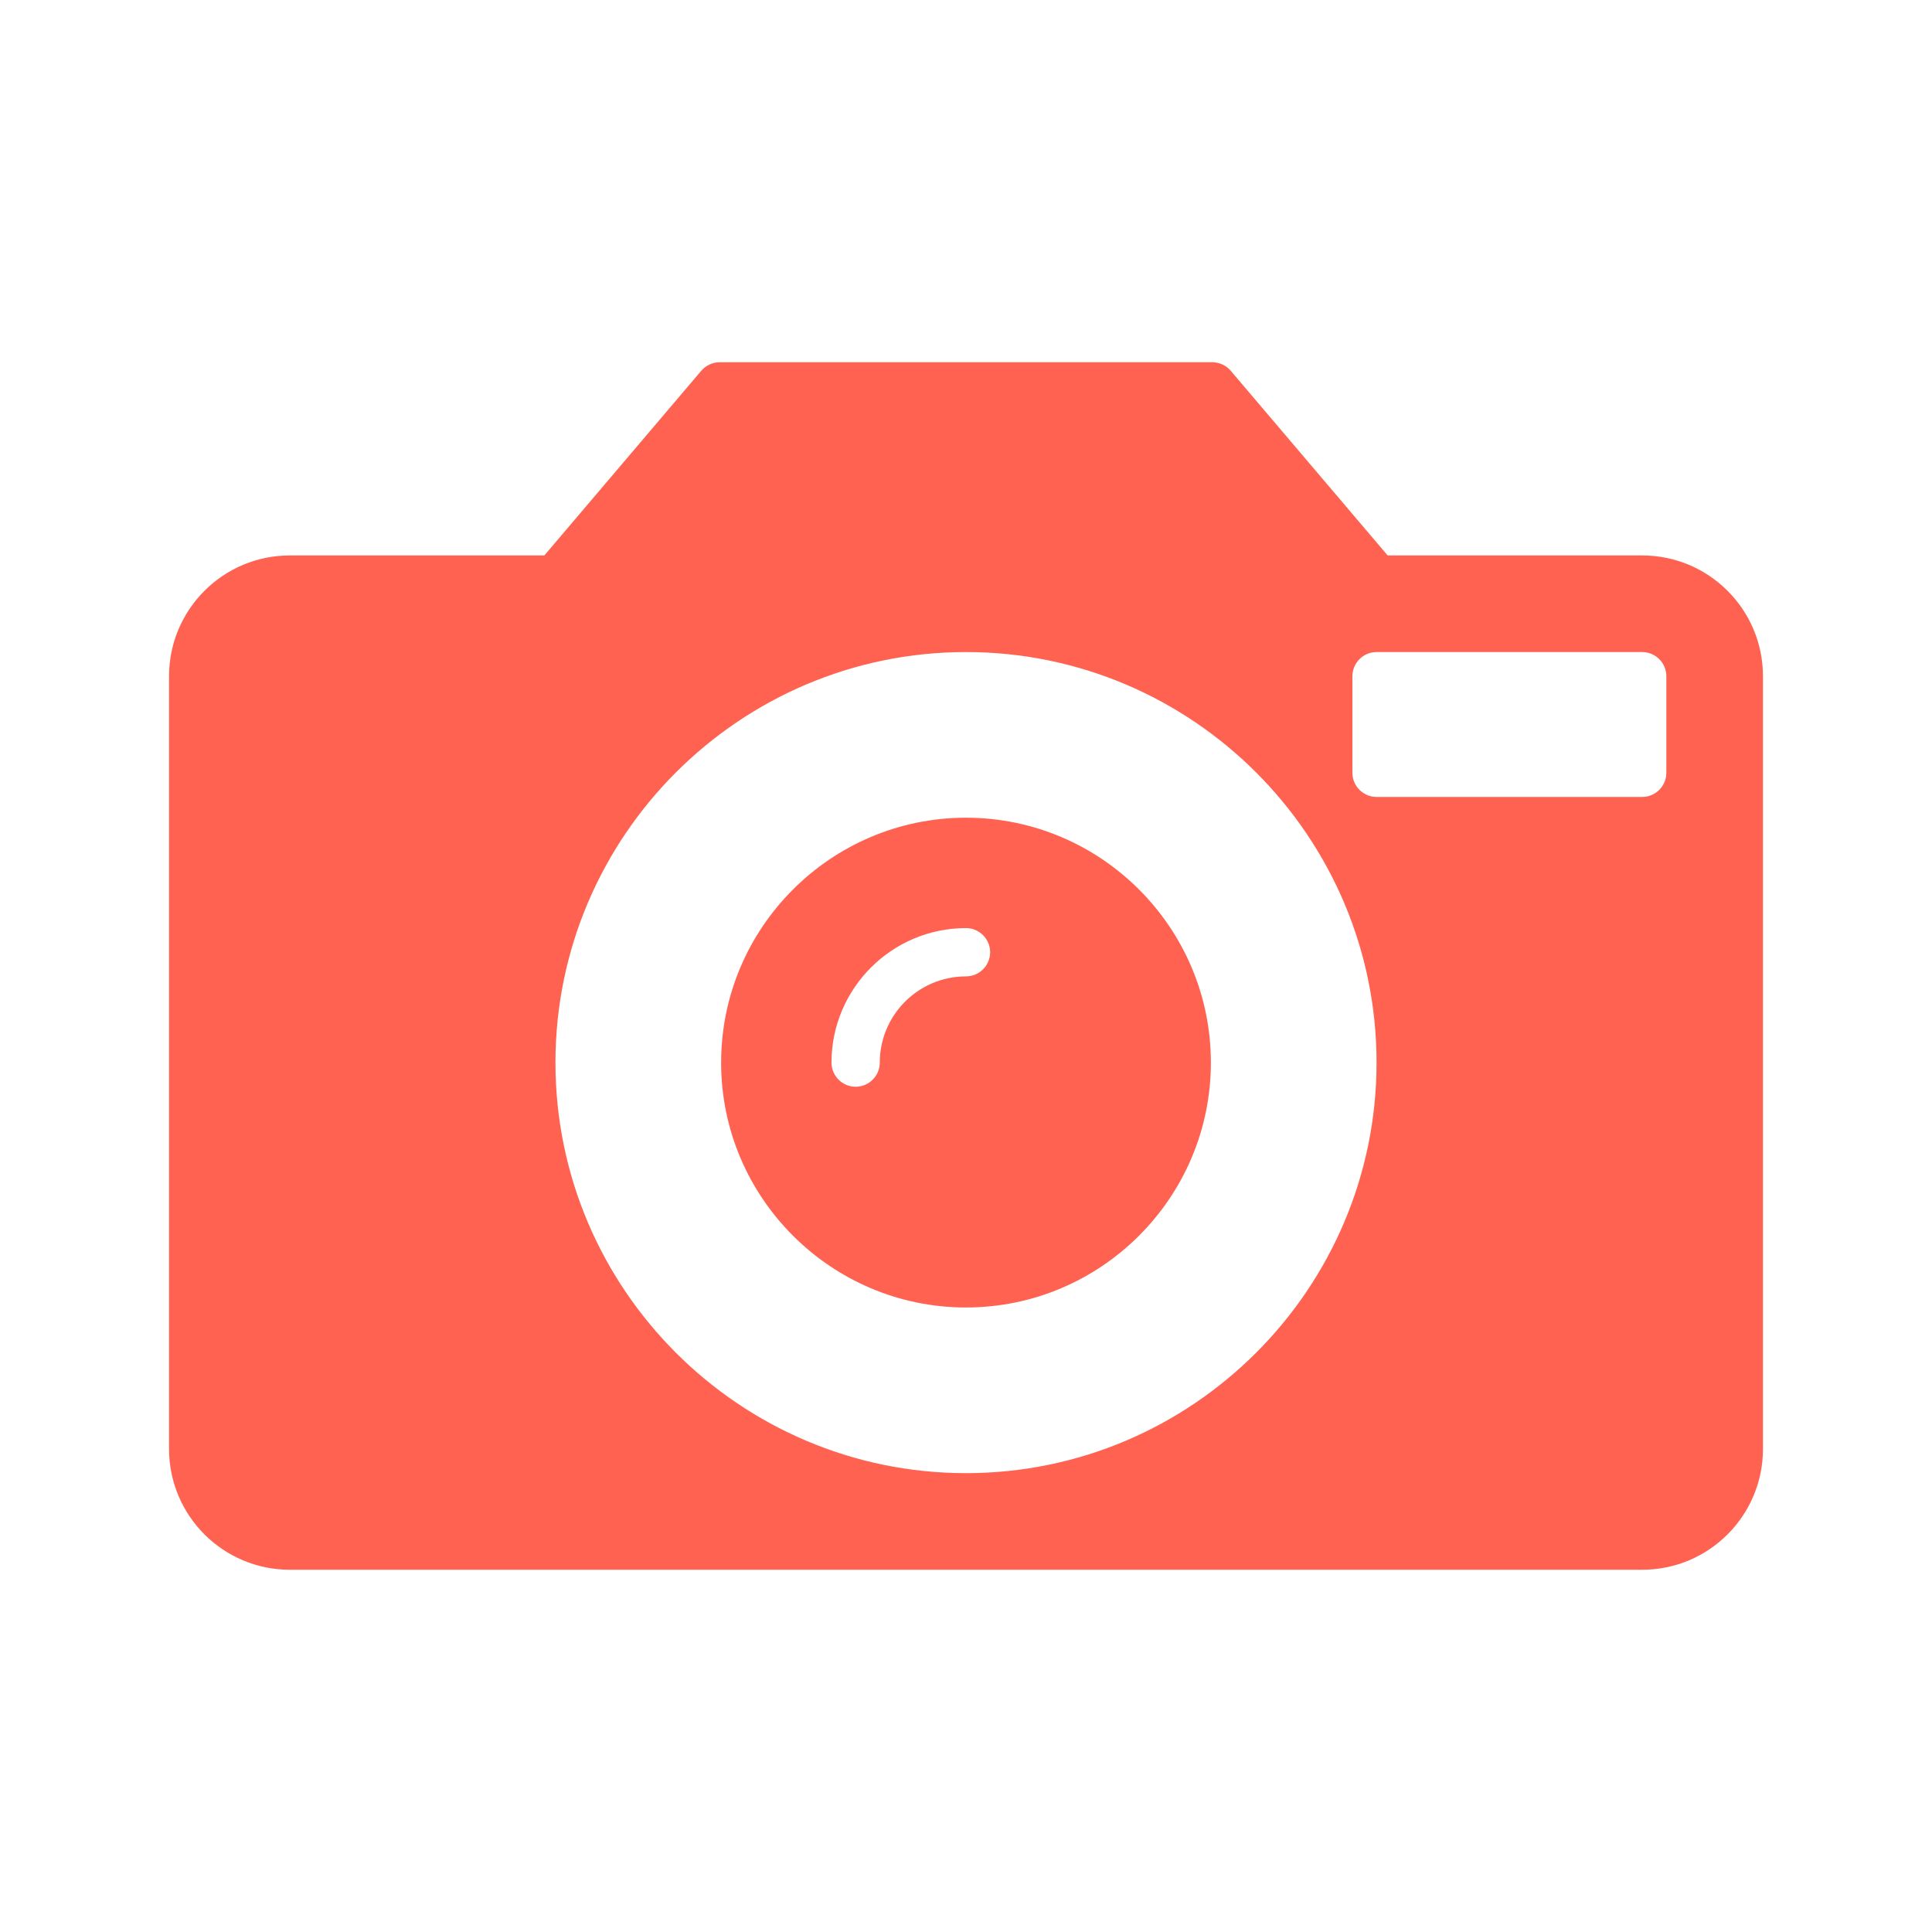
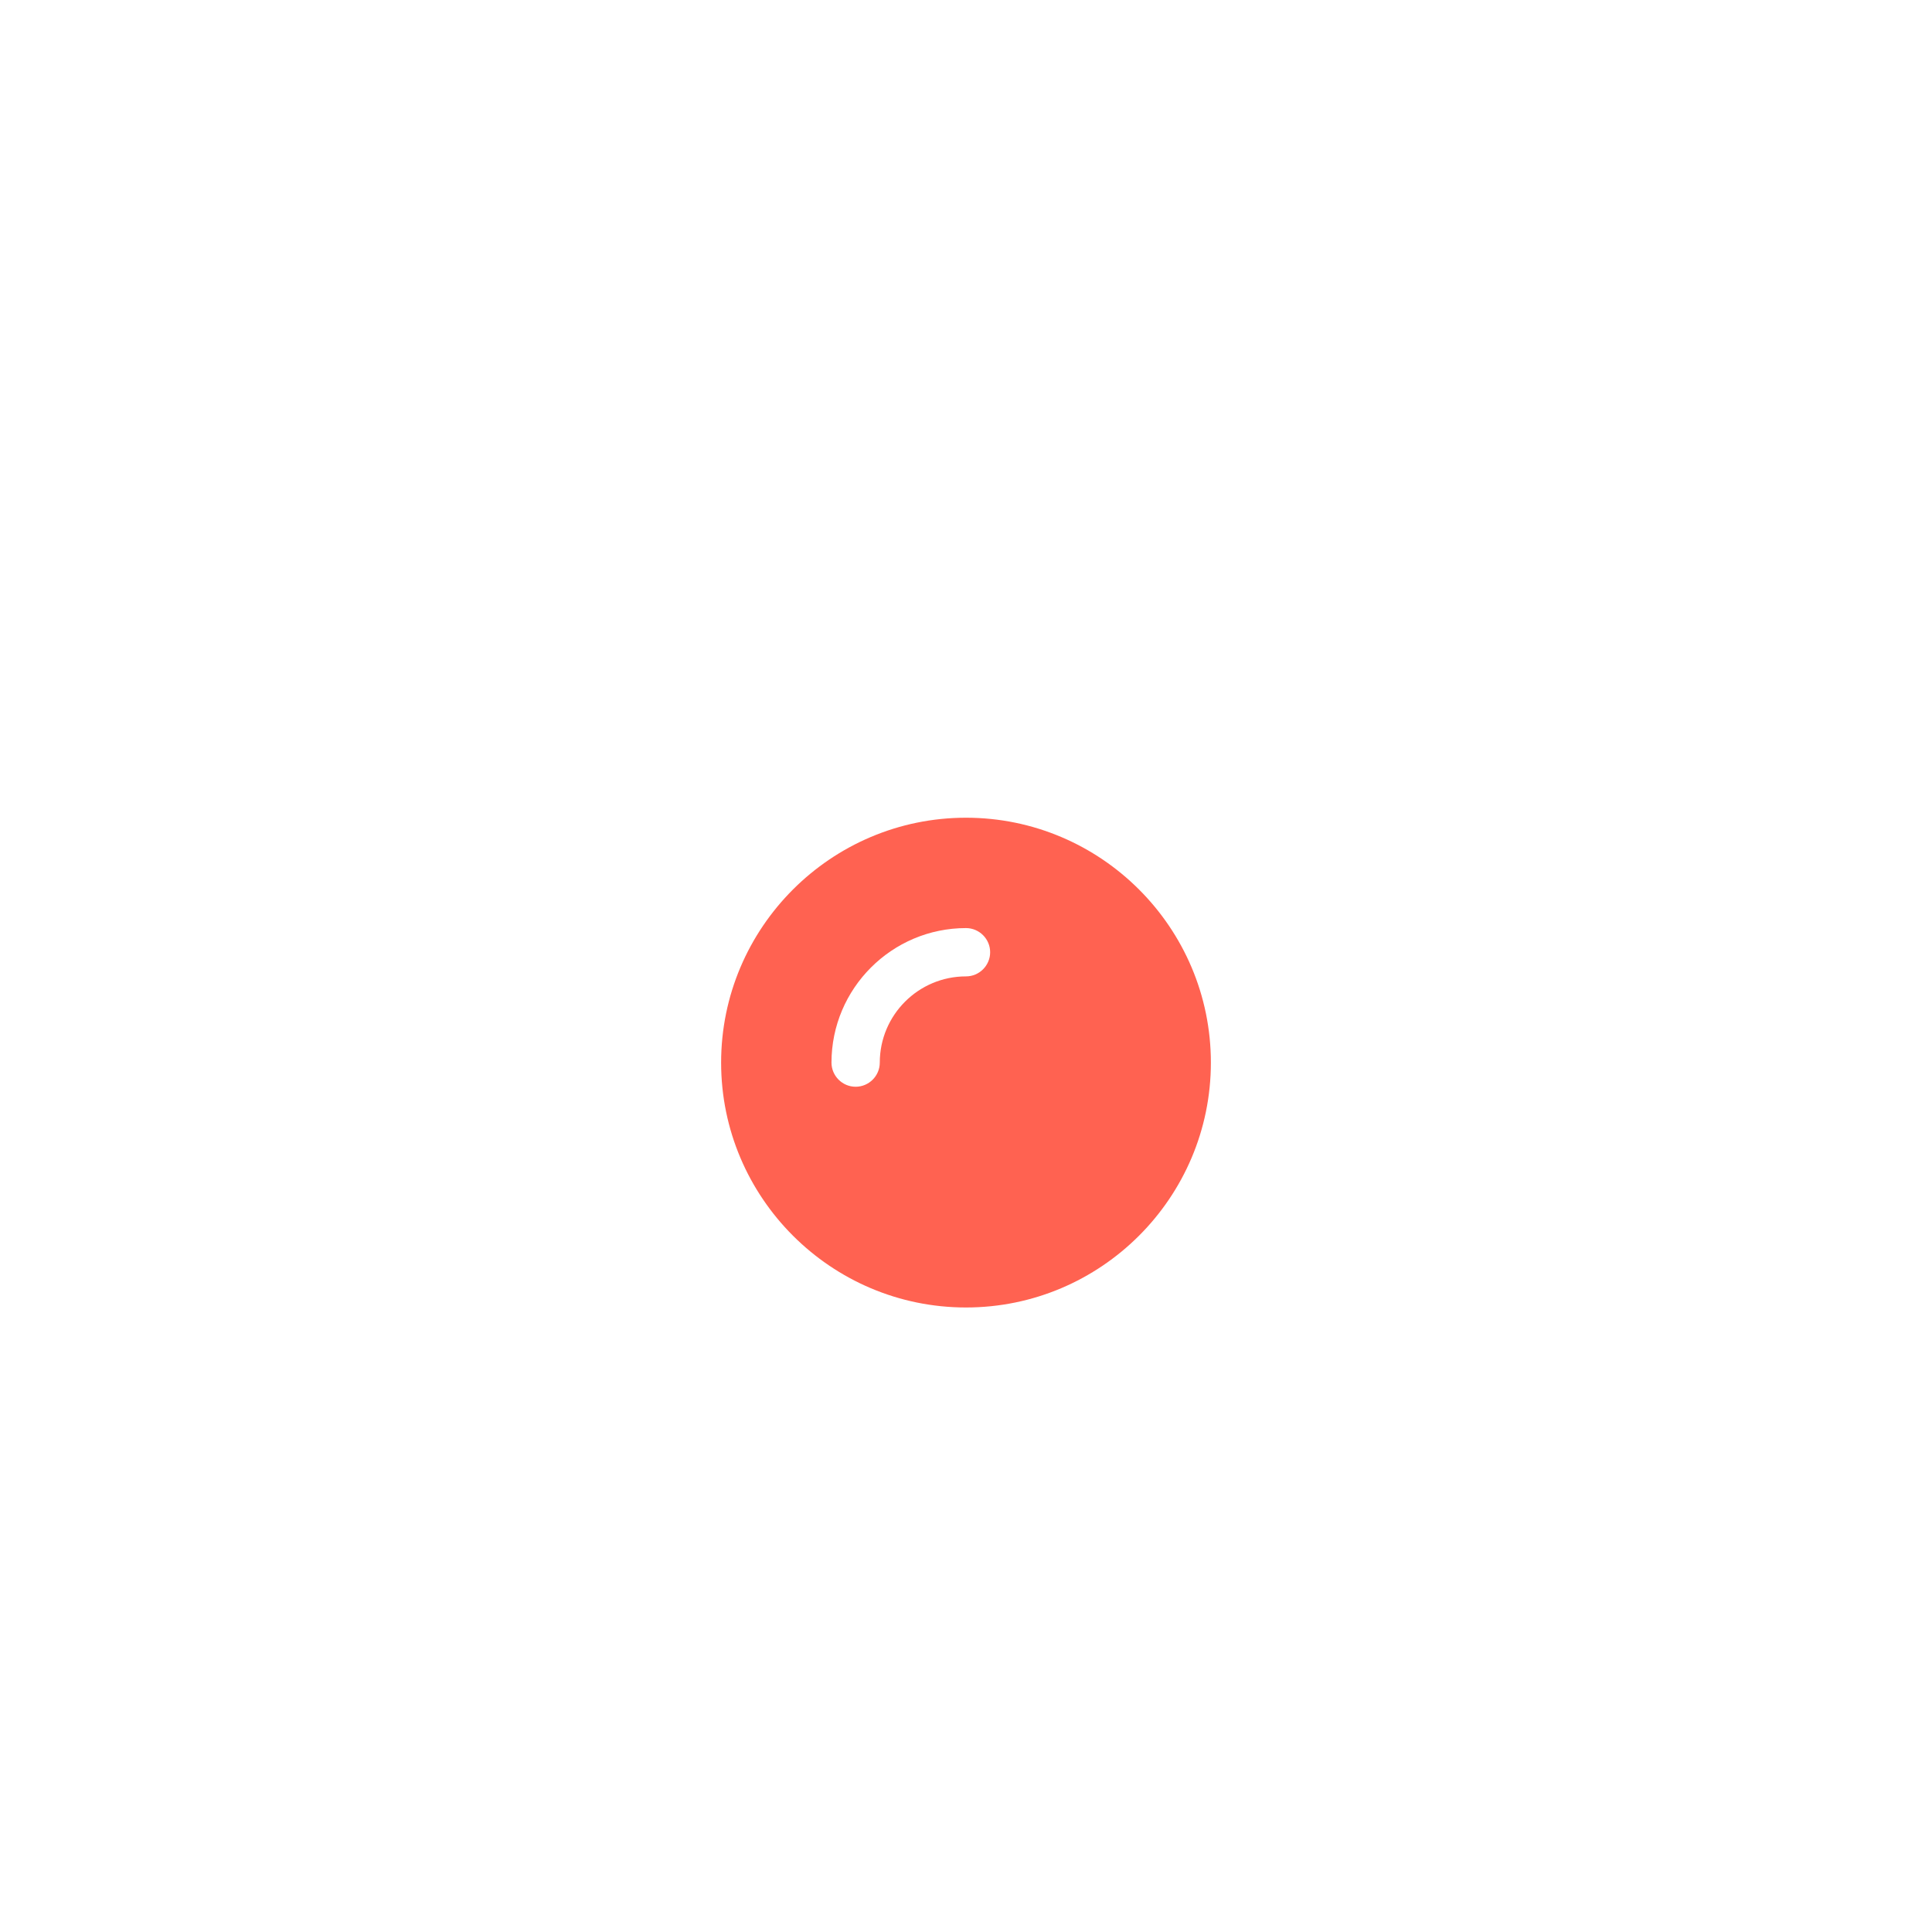
<svg xmlns="http://www.w3.org/2000/svg" id="Layer_1" viewBox="0 0 80 80">
  <g>
    <path d="m40 33.86c-5.59 0-10.14 4.55-10.14 10.14s4.55 10.14 10.14 10.14 10.14-4.55 10.14-10.14-4.55-10.14-10.14-10.14zm0 6.57c-1.97 0-3.57 1.6-3.57 3.57 0 .55-.45 1-1 1s-1-.45-1-1c0-3.07 2.5-5.57 5.57-5.57.55 0 1 .45 1 1s-.45 1-1 1z" fill="#000000" style="fill: rgb(255, 98, 81);" />
-     <path d="m68 23h-10.54l-6.5-7.65c-.19-.22-.47-.35-.76-.35h-20.4c-.29 0-.57.13-.76.35l-6.5 7.65h-10.54c-2.76 0-5 2.24-5 5v32c0 2.76 2.24 5 5 5h56c2.76 0 5-2.24 5-5v-32c0-2.76-2.24-5-5-5zm-28 38c-9.37 0-17-7.63-17-17s7.63-17 17-17 17 7.63 17 17-7.63 17-17 17zm29-29c0 .55-.45 1-1 1h-11c-.55 0-1-.45-1-1v-4c0-.55.45-1 1-1h11c.55 0 1 .45 1 1z" fill="#000000" style="fill: rgb(255, 98, 81);" />
  </g>
</svg>